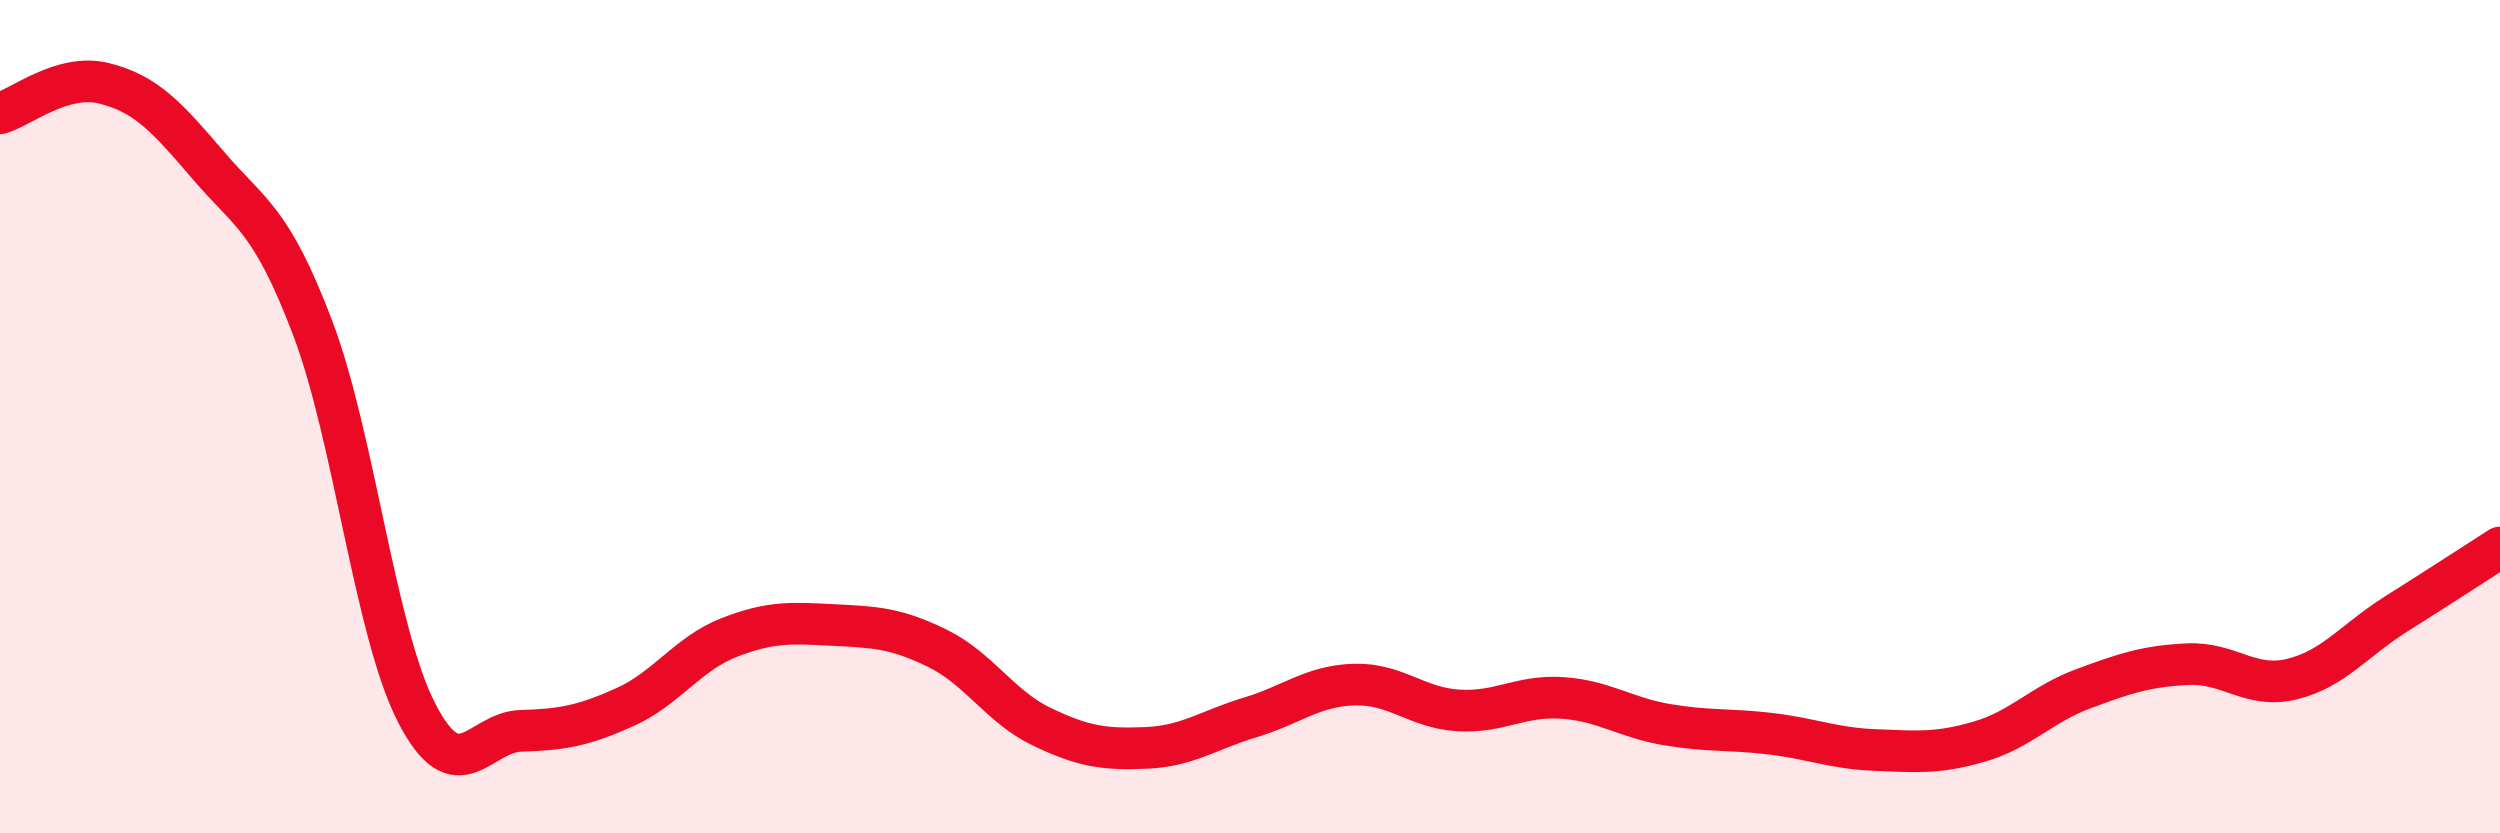
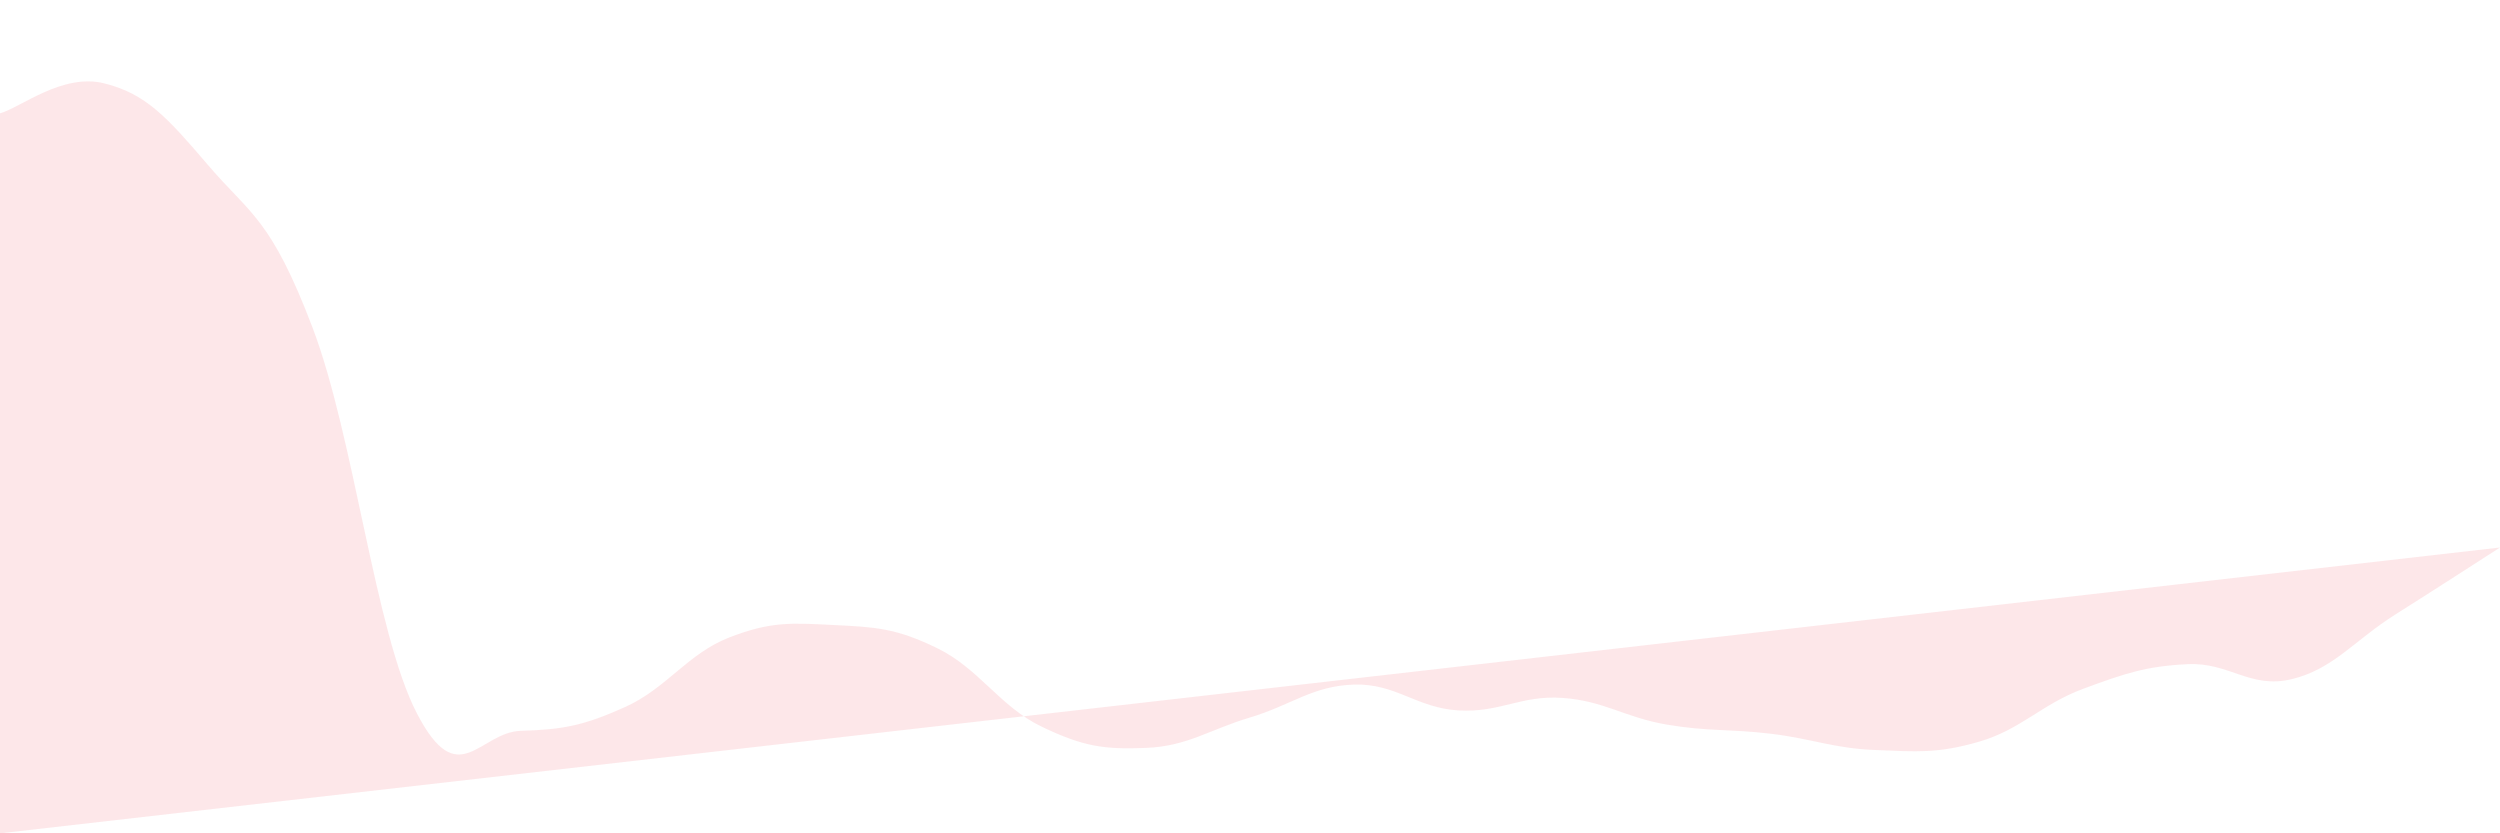
<svg xmlns="http://www.w3.org/2000/svg" width="60" height="20" viewBox="0 0 60 20">
-   <path d="M 0,2.72 C 0.5,2.58 1.5,1.75 2.5,2 C 3.5,2.25 4,2.8 5,3.97 C 6,5.14 6.5,5.23 7.5,7.86 C 8.5,10.49 9,15.17 10,17.11 C 11,19.05 11.5,17.57 12.5,17.54 C 13.5,17.51 14,17.42 15,16.97 C 16,16.52 16.5,15.69 17.5,15.3 C 18.5,14.91 19,14.95 20,15 C 21,15.05 21.5,15.07 22.5,15.56 C 23.5,16.05 24,16.96 25,17.44 C 26,17.92 26.5,17.99 27.5,17.95 C 28.5,17.91 29,17.52 30,17.22 C 31,16.92 31.5,16.46 32.5,16.43 C 33.5,16.4 34,16.99 35,17.05 C 36,17.11 36.5,16.68 37.5,16.75 C 38.5,16.82 39,17.22 40,17.39 C 41,17.56 41.5,17.49 42.5,17.61 C 43.5,17.73 44,17.96 45,18 C 46,18.04 46.5,18.09 47.5,17.8 C 48.5,17.51 49,16.9 50,16.53 C 51,16.16 51.5,15.99 52.5,15.94 C 53.5,15.89 54,16.54 55,16.3 C 56,16.06 56.5,15.37 57.5,14.74 C 58.5,14.11 59.5,13.46 60,13.14L60 20L0 20Z" fill="#EB0A25" opacity="0.1" stroke-linecap="round" stroke-linejoin="round" />
-   <path d="M 0,2.72 C 0.5,2.58 1.5,1.75 2.5,2 C 3.5,2.25 4,2.8 5,3.97 C 6,5.14 6.5,5.23 7.5,7.86 C 8.5,10.49 9,15.17 10,17.11 C 11,19.05 11.5,17.57 12.5,17.54 C 13.5,17.51 14,17.42 15,16.97 C 16,16.52 16.5,15.69 17.5,15.3 C 18.5,14.91 19,14.95 20,15 C 21,15.05 21.5,15.07 22.5,15.56 C 23.5,16.05 24,16.96 25,17.44 C 26,17.92 26.5,17.99 27.5,17.95 C 28.5,17.91 29,17.52 30,17.22 C 31,16.92 31.5,16.46 32.5,16.43 C 33.5,16.4 34,16.99 35,17.05 C 36,17.11 36.5,16.68 37.5,16.75 C 38.5,16.82 39,17.22 40,17.39 C 41,17.56 41.5,17.49 42.5,17.61 C 43.5,17.73 44,17.96 45,18 C 46,18.04 46.5,18.09 47.5,17.8 C 48.5,17.51 49,16.9 50,16.53 C 51,16.16 51.5,15.99 52.5,15.94 C 53.5,15.89 54,16.54 55,16.3 C 56,16.06 56.5,15.37 57.5,14.74 C 58.5,14.11 59.5,13.46 60,13.14" stroke="#EB0A25" stroke-width="1" fill="none" stroke-linecap="round" stroke-linejoin="round" />
+   <path d="M 0,2.72 C 0.5,2.58 1.5,1.75 2.5,2 C 3.5,2.25 4,2.8 5,3.97 C 6,5.14 6.5,5.23 7.5,7.86 C 8.5,10.49 9,15.17 10,17.11 C 11,19.05 11.5,17.57 12.5,17.54 C 13.5,17.51 14,17.42 15,16.97 C 16,16.52 16.5,15.69 17.5,15.3 C 18.5,14.91 19,14.95 20,15 C 21,15.05 21.5,15.07 22.5,15.56 C 23.5,16.05 24,16.96 25,17.44 C 26,17.92 26.5,17.99 27.5,17.95 C 28.5,17.91 29,17.52 30,17.22 C 31,16.92 31.5,16.46 32.5,16.43 C 33.5,16.4 34,16.99 35,17.05 C 36,17.11 36.5,16.68 37.5,16.75 C 38.5,16.82 39,17.22 40,17.39 C 41,17.56 41.5,17.49 42.5,17.61 C 43.5,17.73 44,17.96 45,18 C 46,18.04 46.5,18.09 47.5,17.8 C 48.5,17.51 49,16.9 50,16.53 C 51,16.16 51.5,15.99 52.5,15.94 C 53.5,15.89 54,16.54 55,16.3 C 56,16.06 56.5,15.37 57.5,14.74 C 58.5,14.11 59.5,13.46 60,13.14L0 20Z" fill="#EB0A25" opacity="0.1" stroke-linecap="round" stroke-linejoin="round" />
</svg>